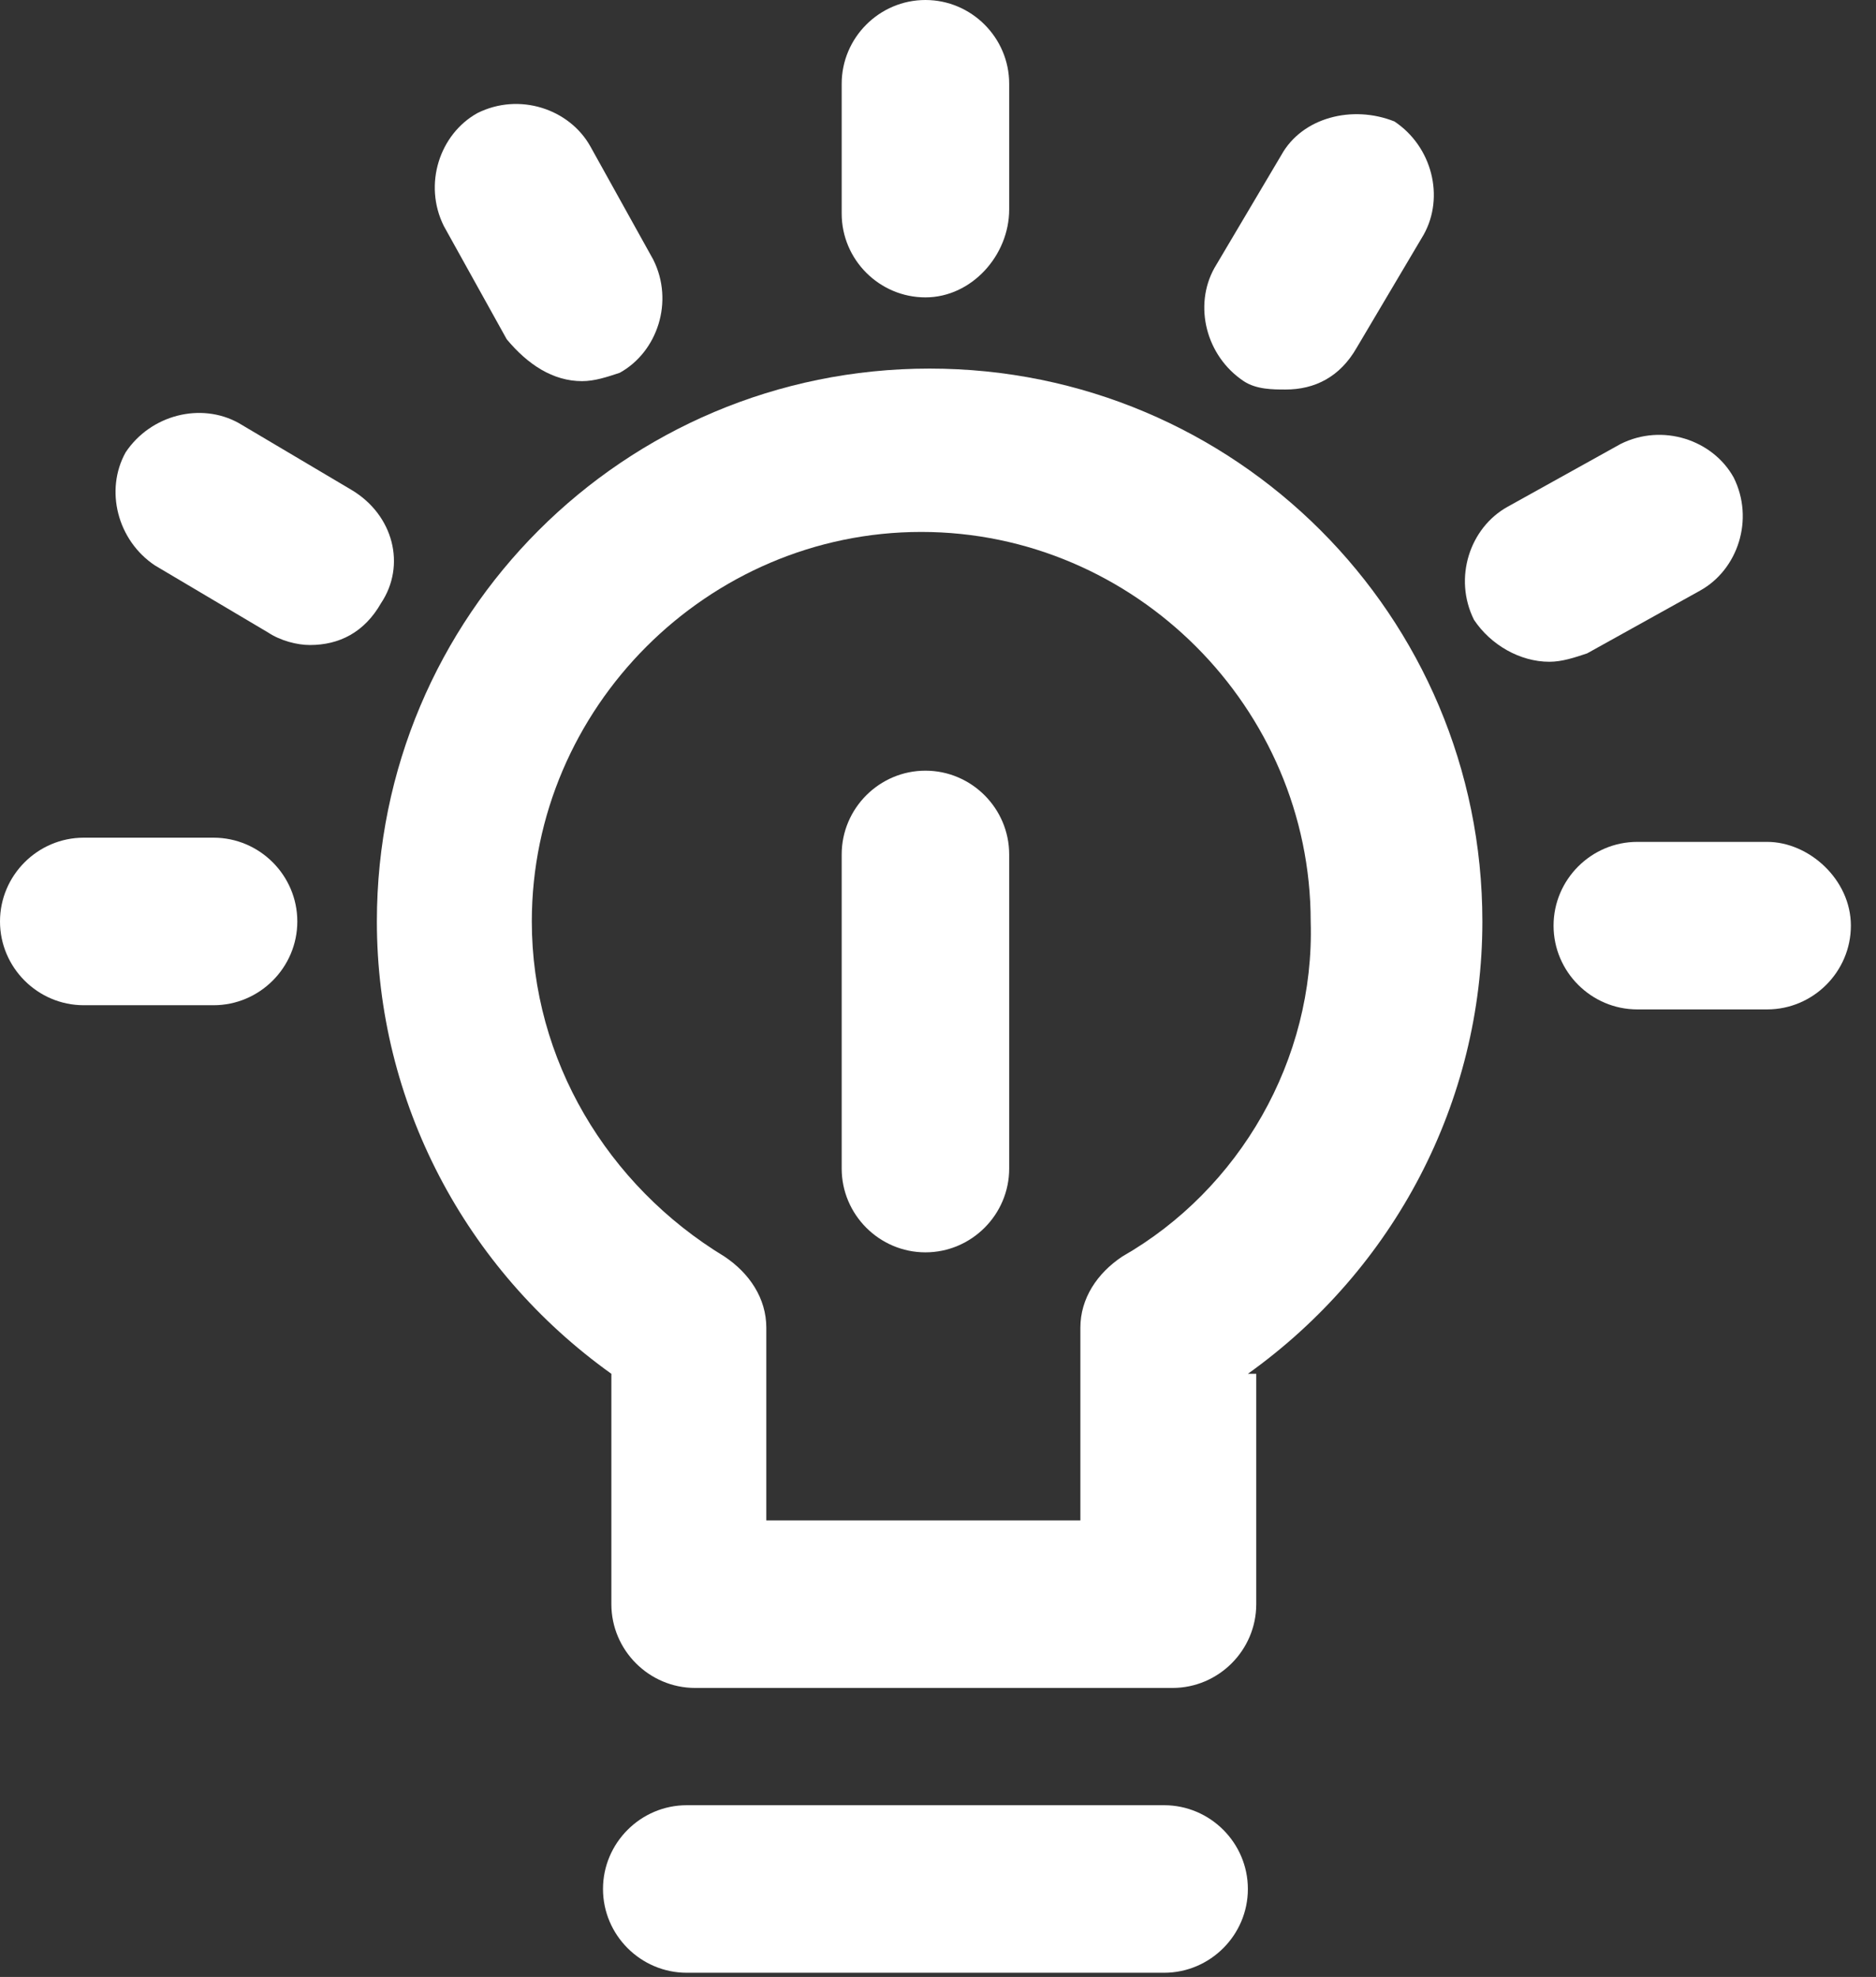
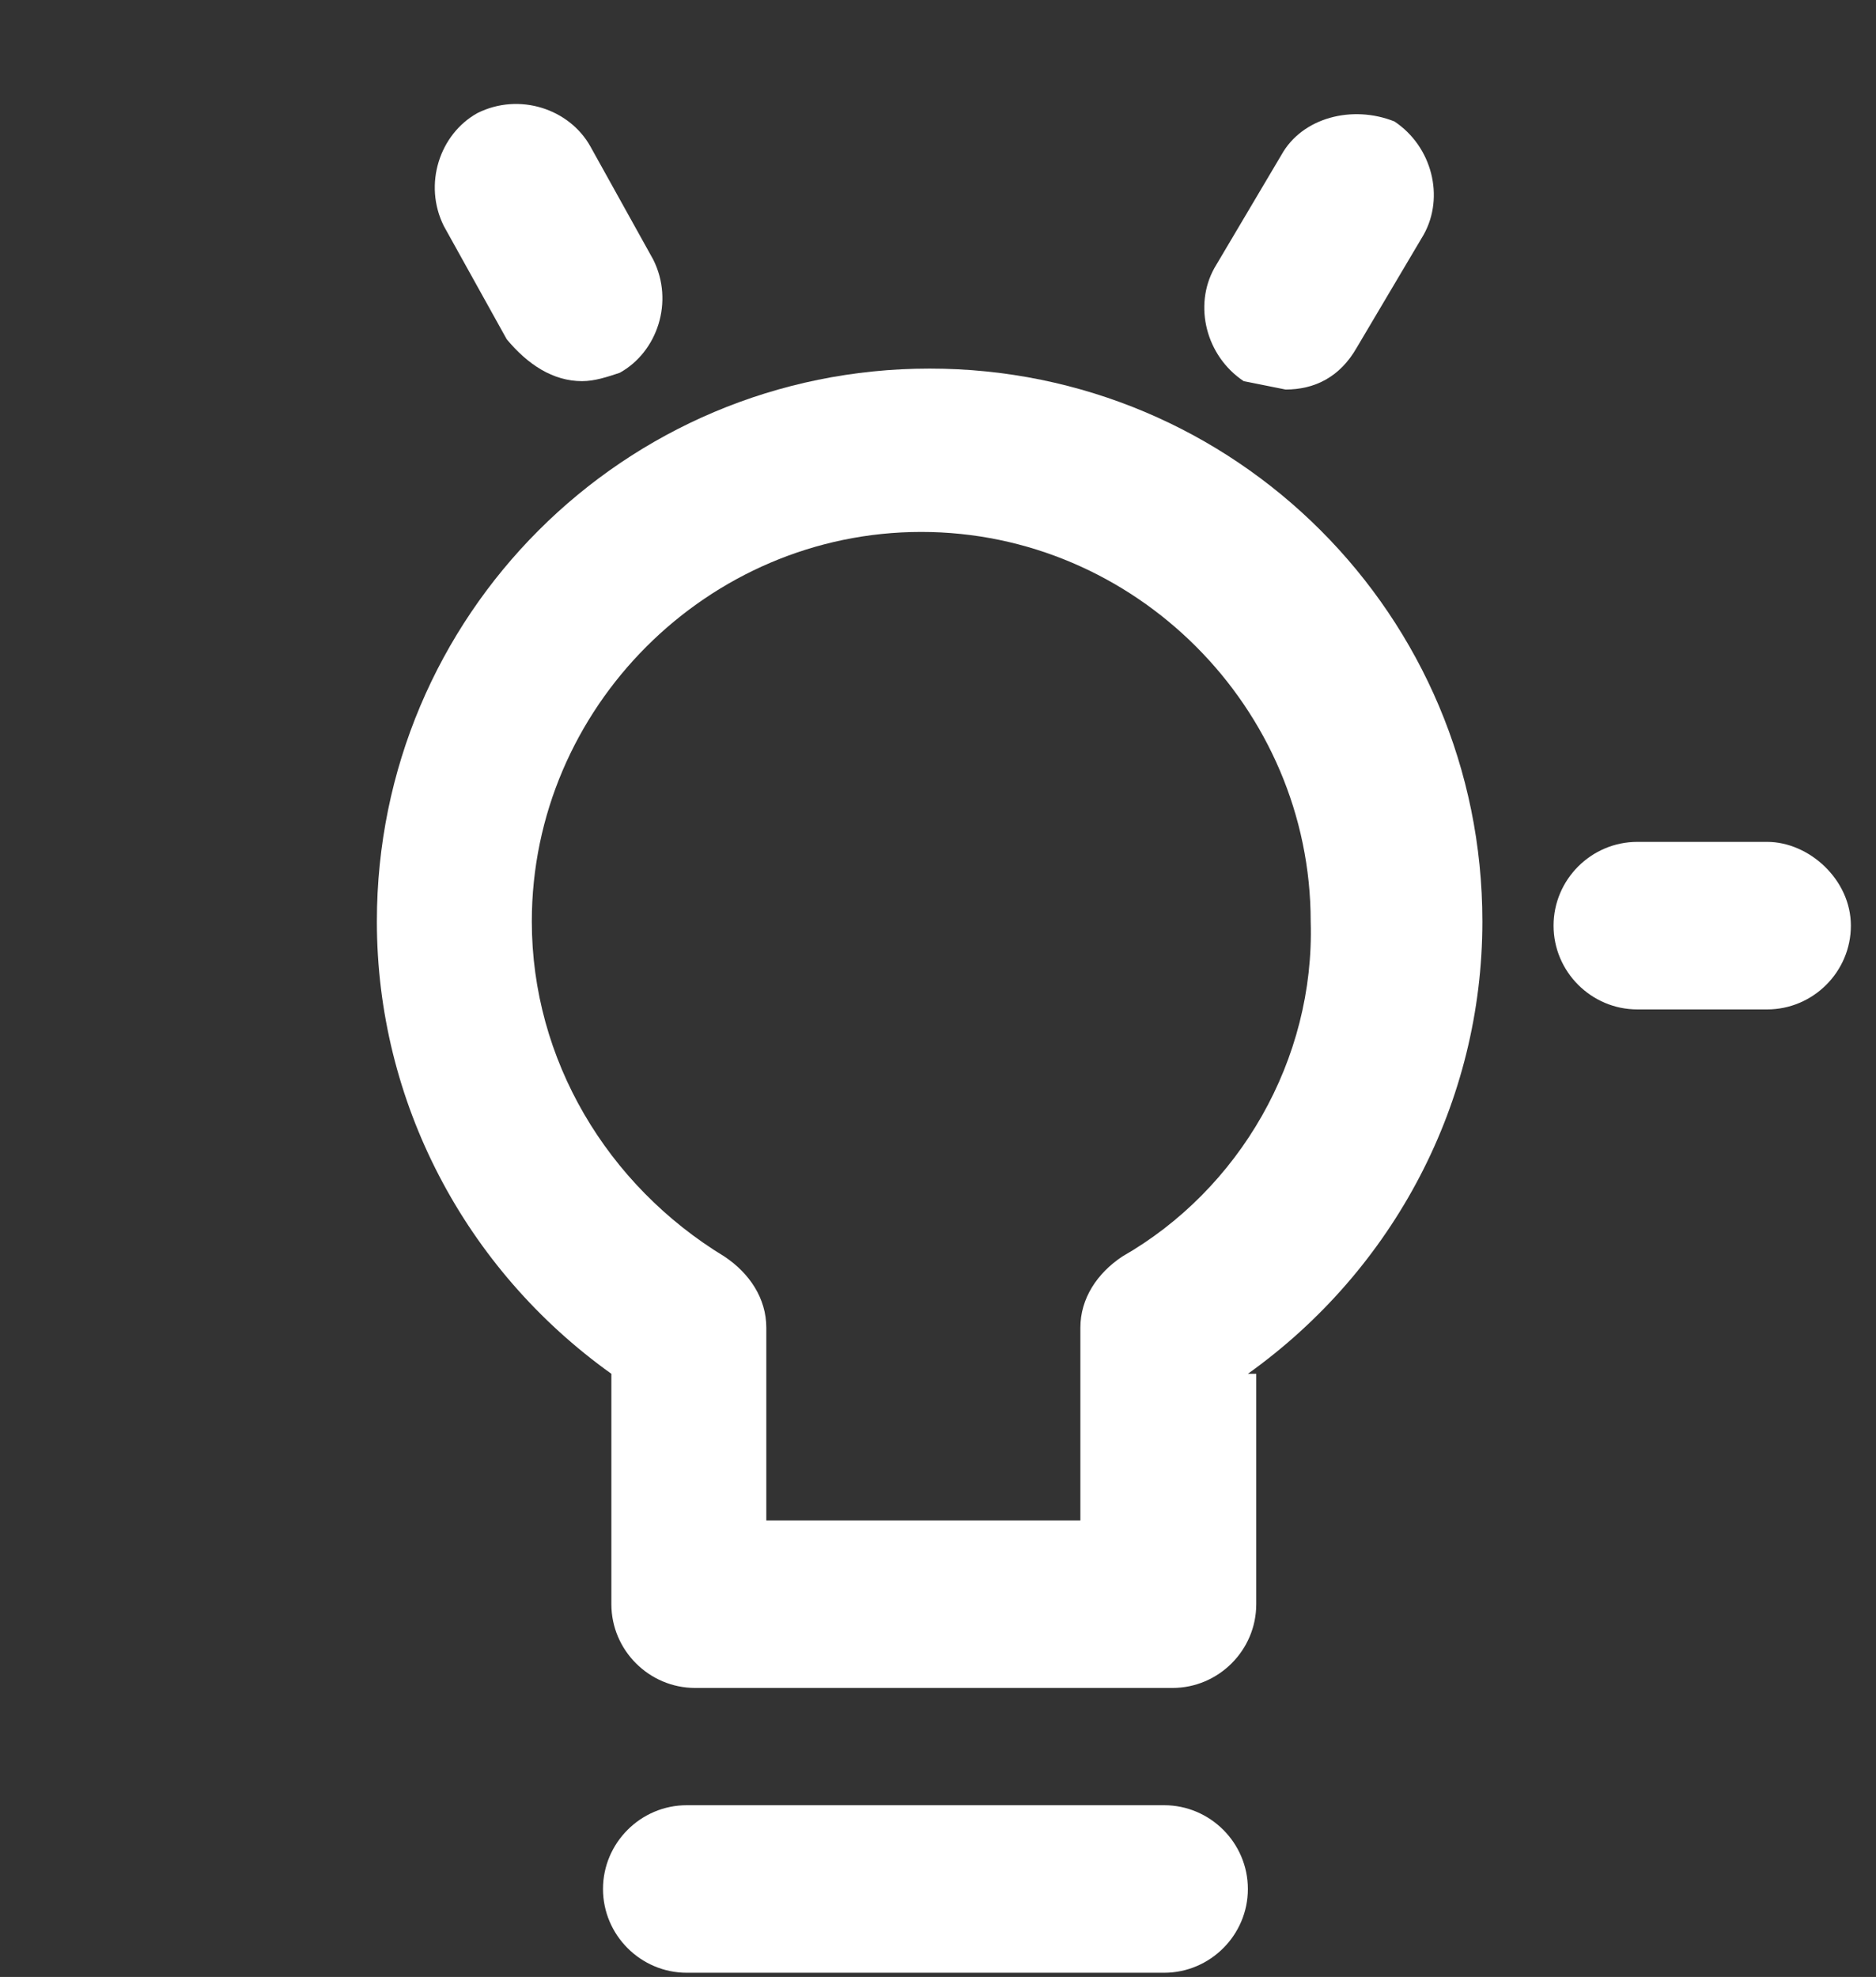
<svg xmlns="http://www.w3.org/2000/svg" width="56" height="59" viewBox="0 0 56 59" fill="none">
  <rect x="0" y="0" width="56" height="59" fill="#333333" stroke="none" />
  <path d="M37.25 41C41.625 37.875 44.25 32.875 44.25 27.5C44.25 18.375 36.875 11 27.75 11C18.625 11 11.25 18.375 11.25 27.5C11.25 32.875 13.875 37.875 18.25 41V47.875C18.25 49.25 19.375 50.375 20.75 50.375H35C36.375 50.375 37.5 49.25 37.5 47.875V41H37.25ZM33.5 37.5C32.75 38 32.25 38.75 32.25 39.625V45.375H22.875V39.625C22.875 38.75 22.375 38 21.625 37.5C18.125 35.375 15.875 31.625 15.875 27.5C15.875 21.125 21.125 15.875 27.5 15.875C33.875 15.875 39.125 21.125 39.125 27.5C39.25 31.625 37 35.5 33.5 37.5Z" fill="white" />
  <path d="M34.75 53.875H20.5C19.125 53.875 18 55 18 56.375C18 57.75 19.125 58.875 20.5 58.875H34.75C36.125 58.875 37.25 57.75 37.25 56.375C37.25 55 36.125 53.875 34.75 53.875Z" fill="white" />
-   <path d="M27.625 23C26.25 23 25.125 24.125 25.125 25.5V34.875C25.125 36.25 26.25 37.375 27.625 37.375C29 37.375 30.125 36.25 30.125 34.875V25.5C30.125 24.125 29 23 27.625 23Z" fill="white" />
  <path d="M52.75 25.125H48.875C47.5 25.125 46.375 26.25 46.375 27.625C46.375 29 47.5 30.125 48.875 30.125H52.75C54.125 30.125 55.25 29 55.25 27.625C55.25 26.25 54 25.125 52.75 25.125Z" fill="white" />
-   <path d="M8.875 27.5C8.875 26.125 7.75 25 6.375 25H2.5C1.125 25 0 26.125 0 27.5C0 28.875 1.125 30 2.5 30H6.375C7.75 30 8.875 28.875 8.875 27.5Z" fill="white" />
-   <path d="M30.125 6.25V2.5C30.125 1.125 29 0 27.625 0C26.25 0 25.125 1.125 25.125 2.5V6.375C25.125 7.75 26.25 8.875 27.625 8.875C29 8.875 30.125 7.625 30.125 6.25Z" fill="white" />
-   <path d="M46.251 19.75C46.626 19.75 47.001 19.625 47.376 19.5L50.751 17.625C51.876 17 52.376 15.5 51.751 14.25C51.126 13.125 49.626 12.625 48.376 13.25L45.001 15.125C43.876 15.75 43.376 17.25 44.001 18.5C44.501 19.25 45.376 19.75 46.251 19.75Z" fill="white" />
  <path d="M17.376 11.375C17.751 11.375 18.126 11.25 18.501 11.125C19.626 10.5 20.126 9 19.501 7.75L17.626 4.375C17.001 3.25 15.501 2.75 14.251 3.375C13.126 4 12.626 5.5 13.251 6.75L15.126 10.125C15.751 10.875 16.501 11.375 17.376 11.375Z" fill="white" />
-   <path d="M10.5 14.625L7.125 12.625C6 12 4.5 12.375 3.75 13.5C3.125 14.625 3.5 16.125 4.625 16.875L8 18.875C8.375 19.125 8.875 19.25 9.25 19.25C10.125 19.25 10.875 18.875 11.375 18C12.125 16.875 11.75 15.375 10.5 14.625Z" fill="white" />
-   <path d="M38.375 11.625C39.25 11.625 40 11.25 40.5 10.375L42.5 7C43.125 5.875 42.75 4.375 41.625 3.625C40.375 3.125 38.875 3.5 38.25 4.625L36.25 8C35.625 9.125 36 10.625 37.125 11.375C37.5 11.625 38 11.625 38.375 11.625Z" fill="white" />
+   <path d="M38.375 11.625C39.25 11.625 40 11.25 40.5 10.375L42.5 7C43.125 5.875 42.75 4.375 41.625 3.625C40.375 3.125 38.875 3.5 38.25 4.625L36.25 8C35.625 9.125 36 10.625 37.125 11.375Z" fill="white" />
</svg>